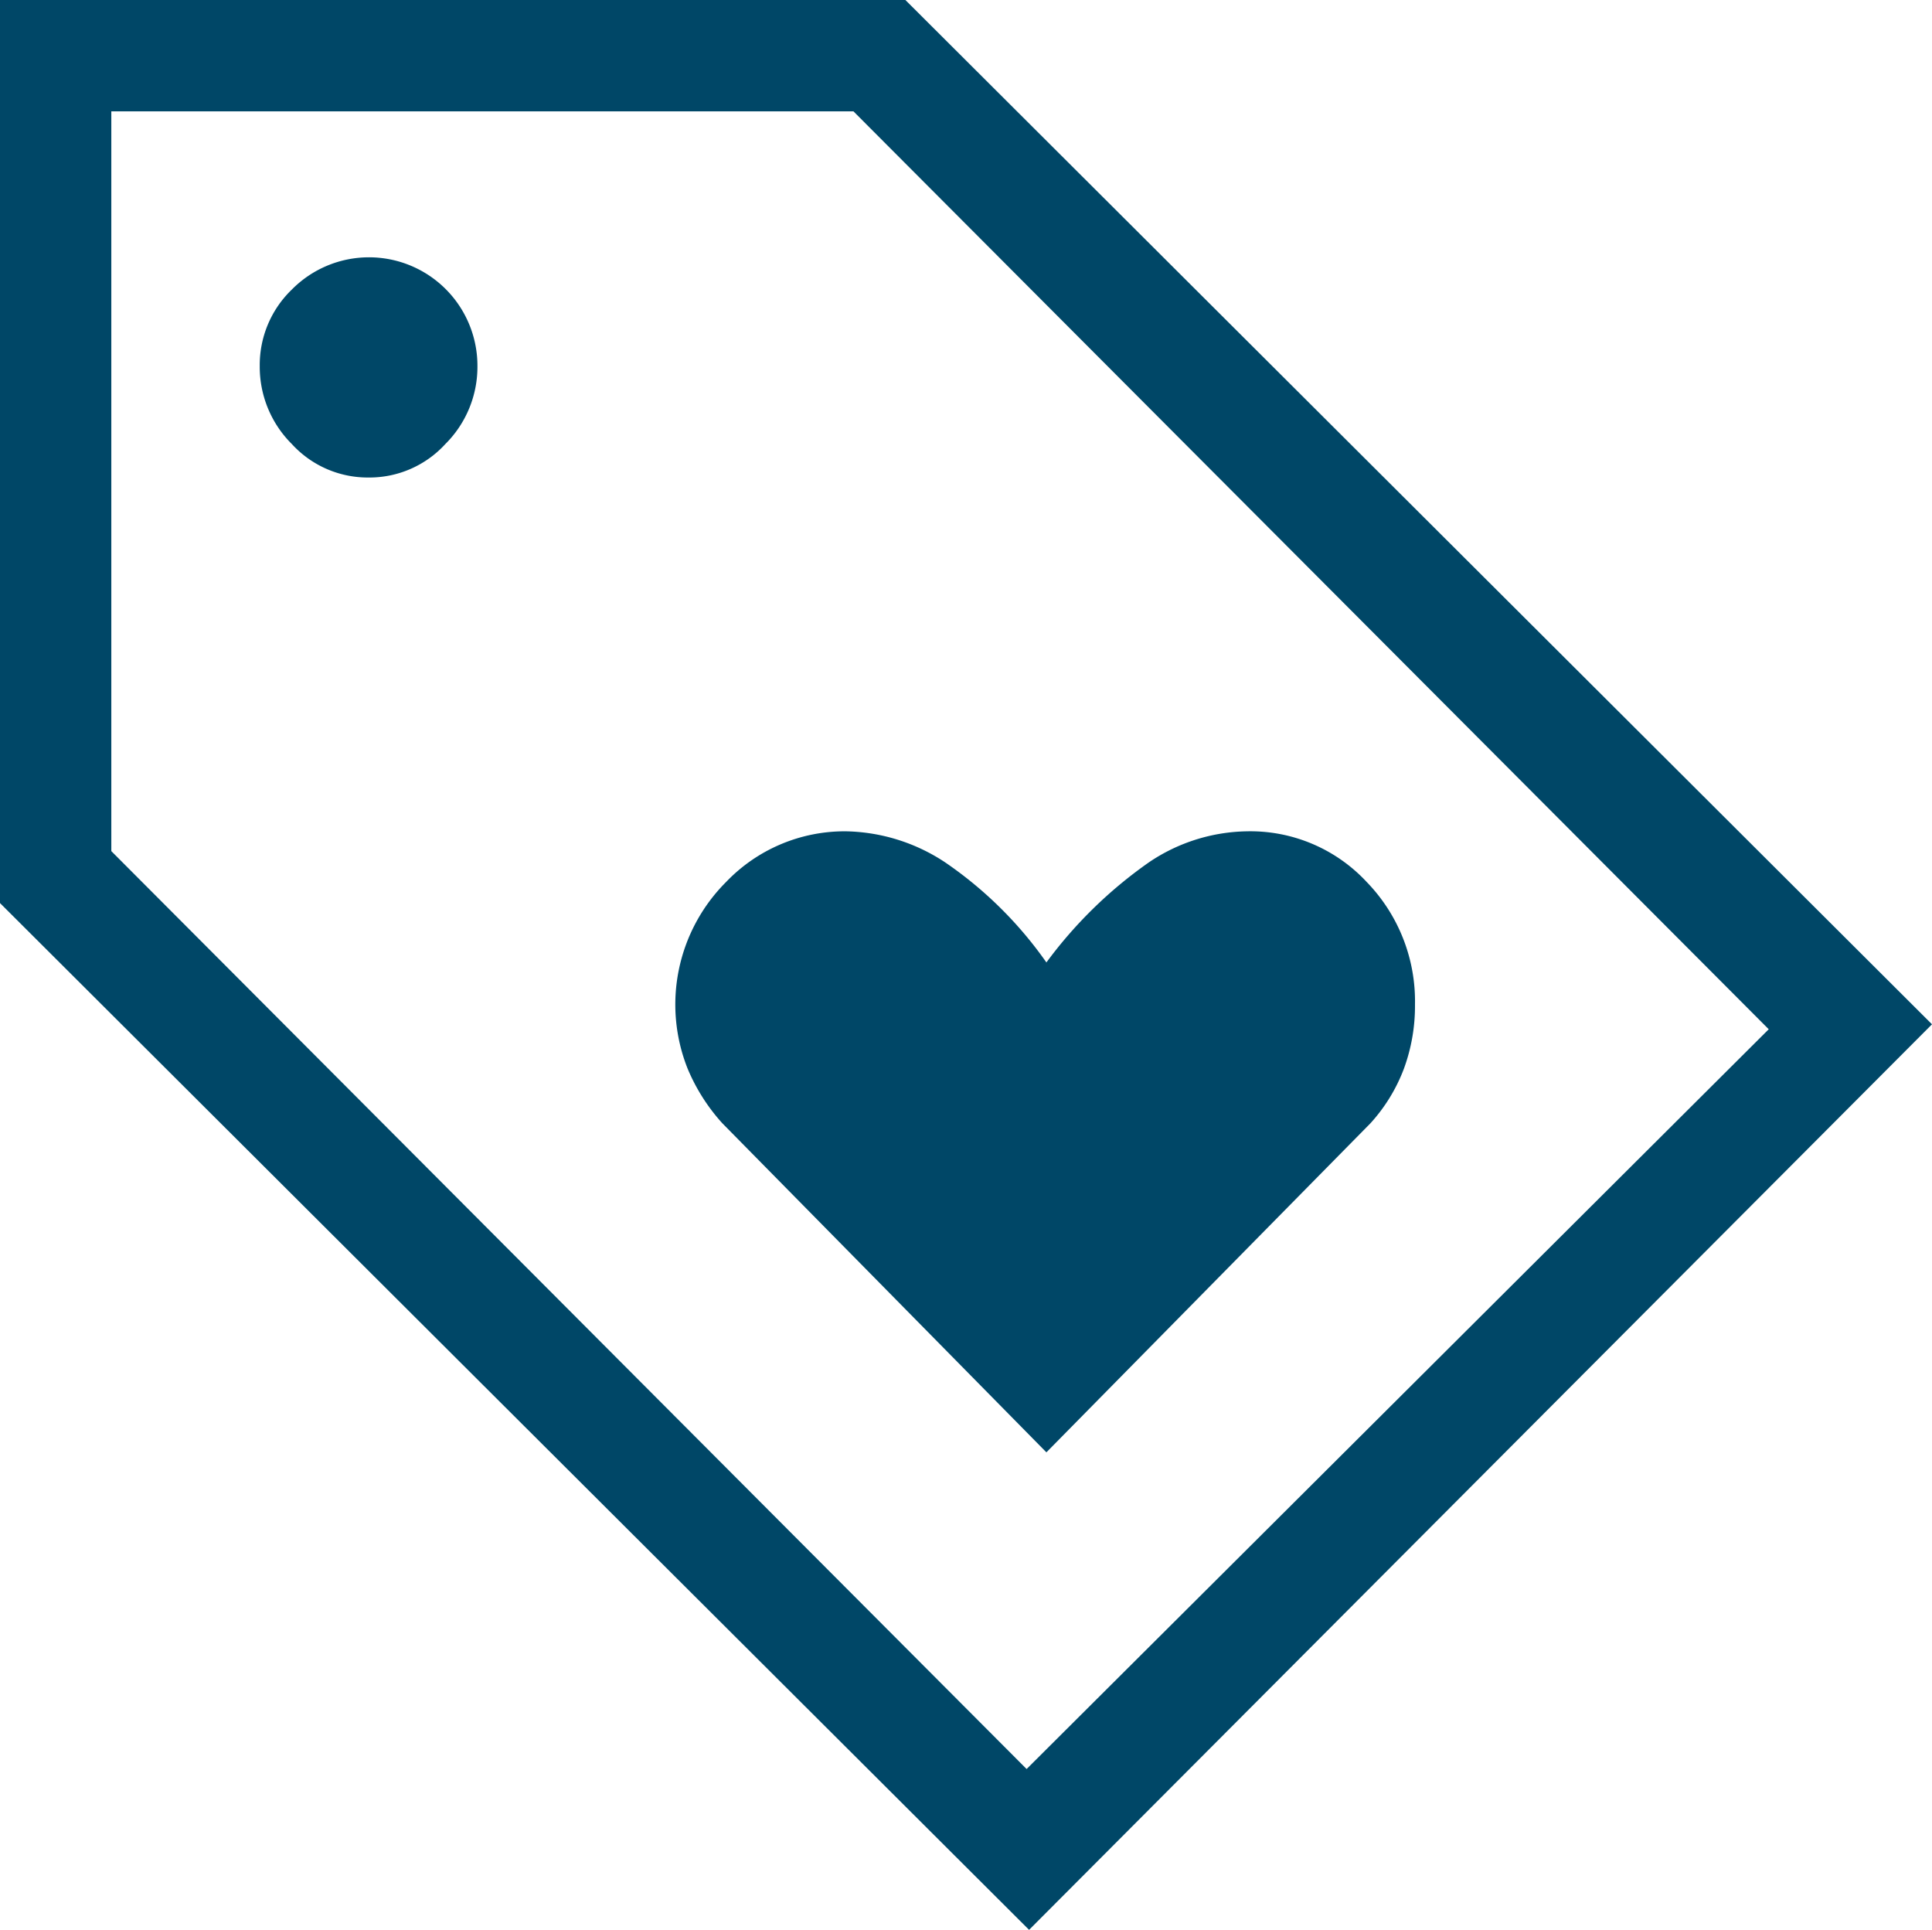
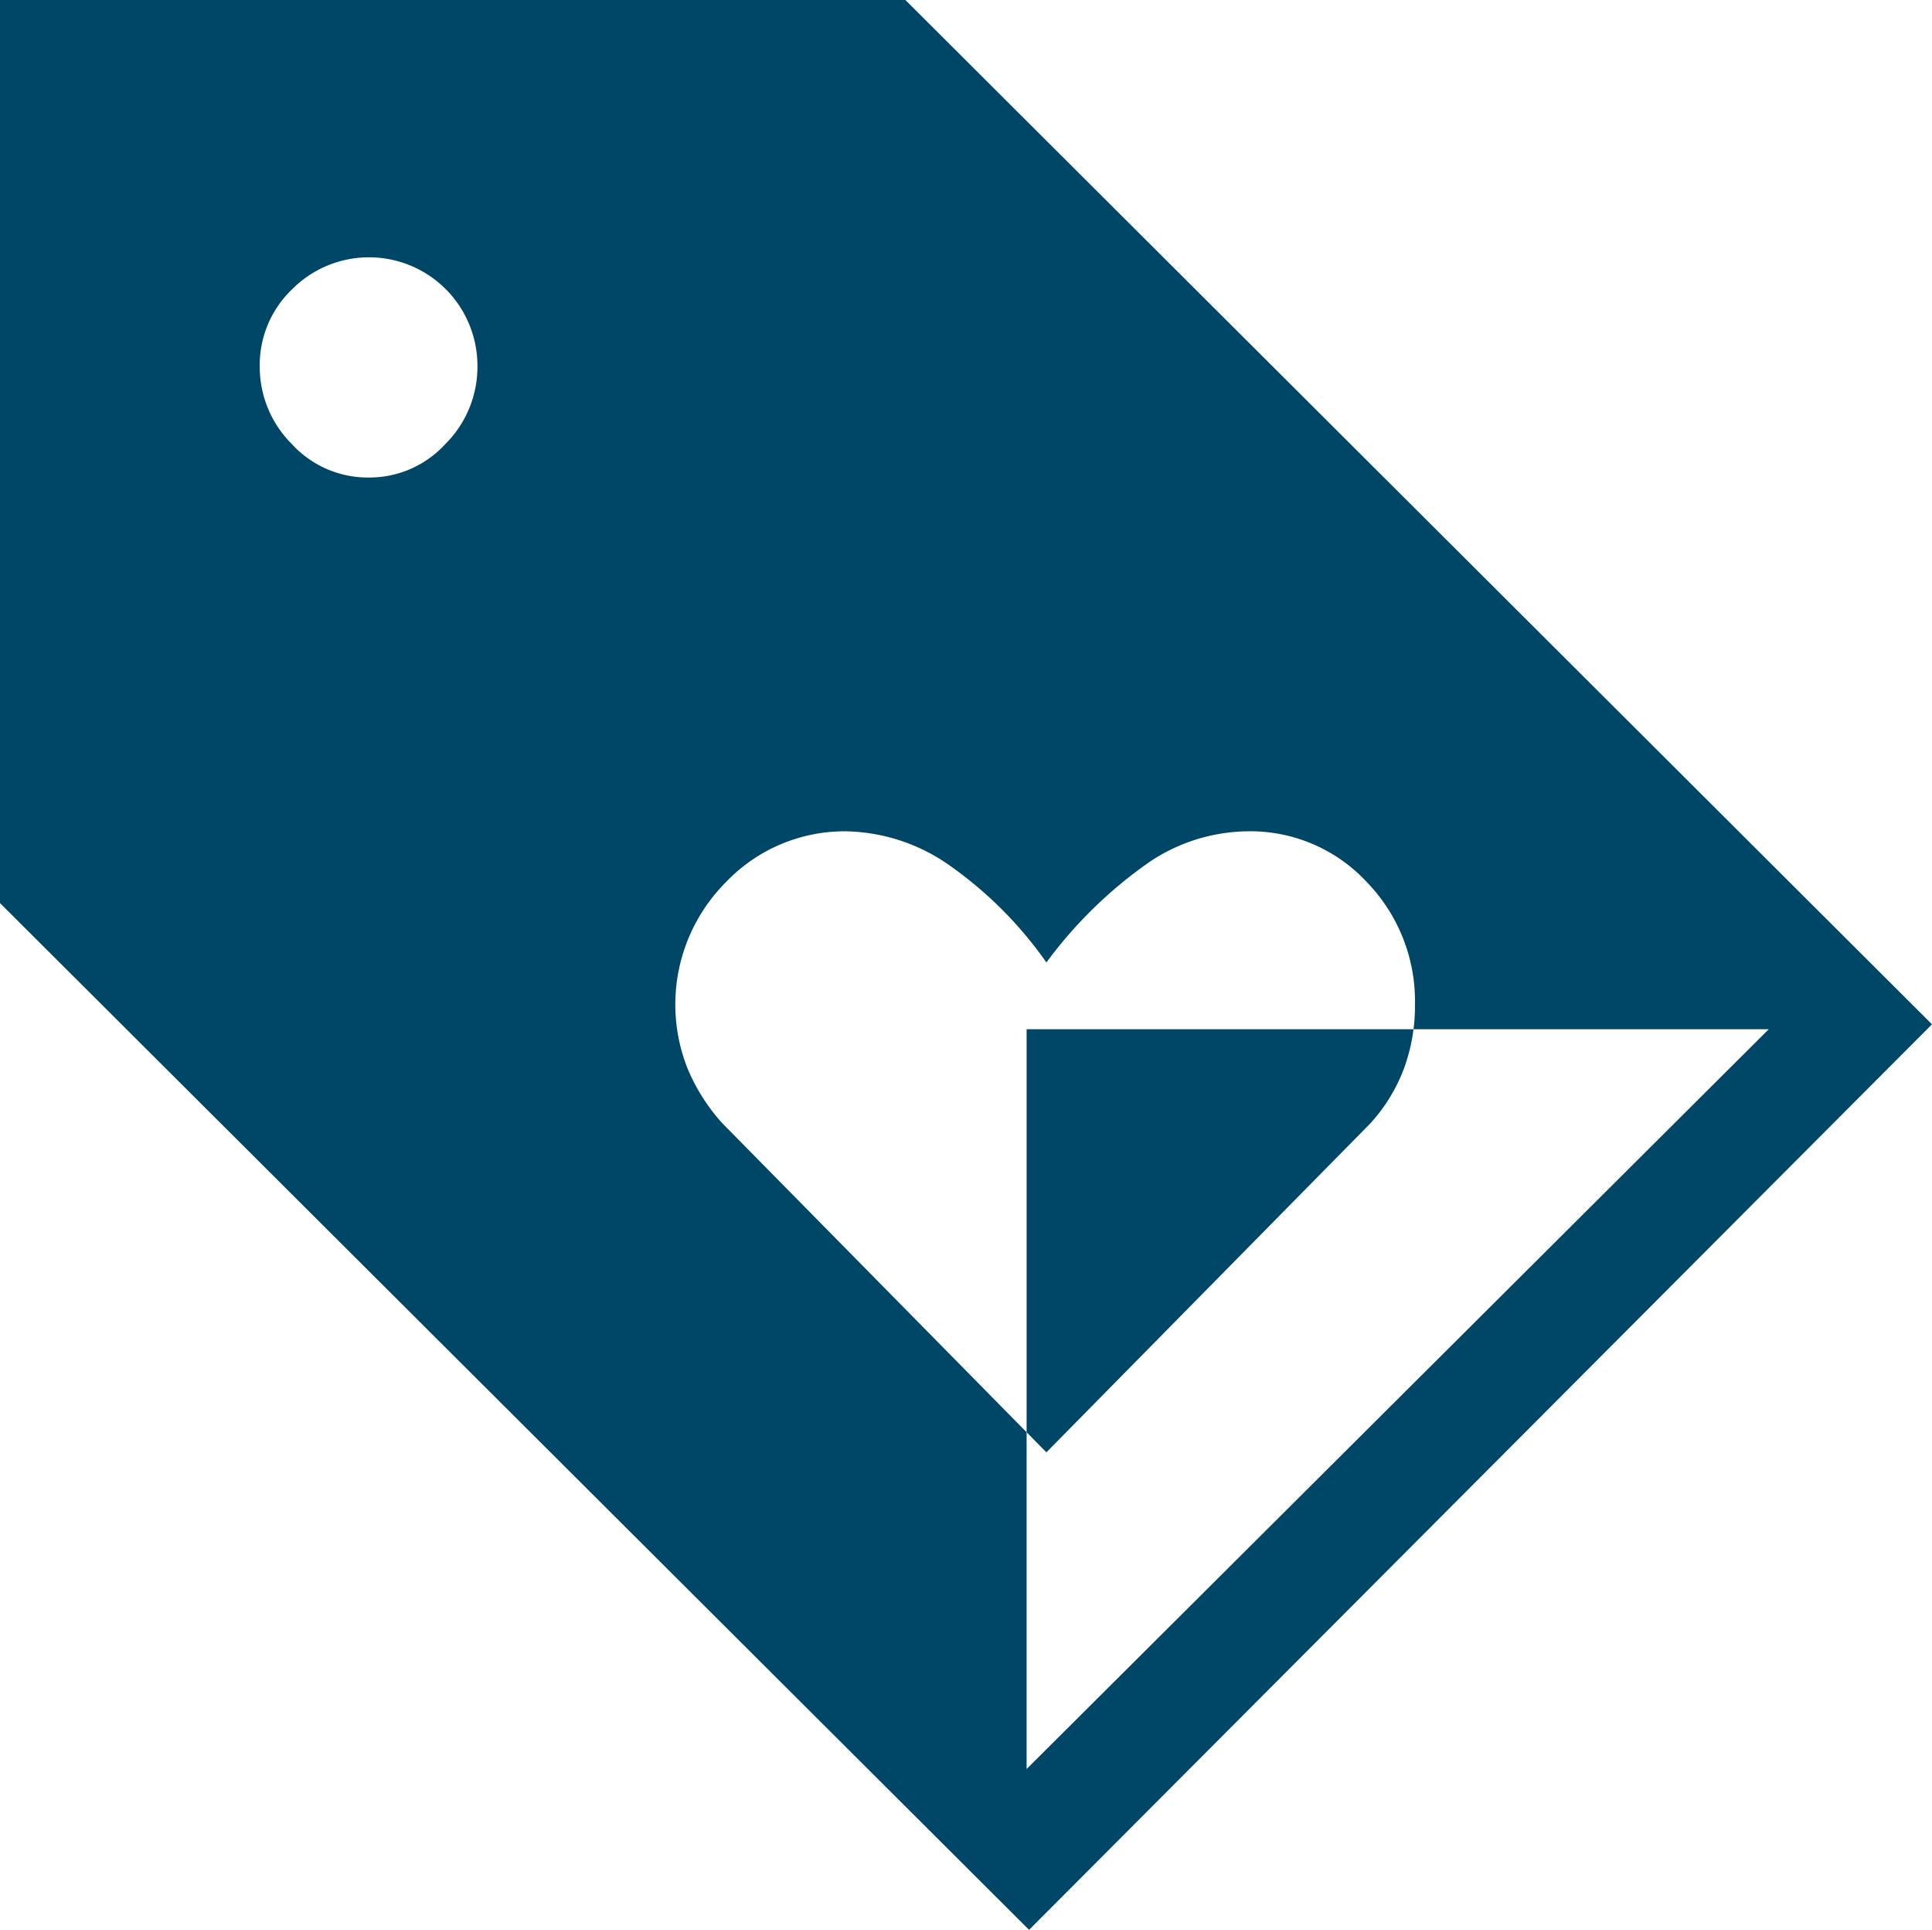
<svg xmlns="http://www.w3.org/2000/svg" width="39.05" height="39" viewBox="0 0 39.05 39">
-   <path d="M26.15,34.35,32.7,27.7a3.442,3.442,0,0,0,.675-1.1,3.673,3.673,0,0,0,.225-1.3,3.461,3.461,0,0,0-.975-2.475A3.21,3.21,0,0,0,30.2,21.8a3.626,3.626,0,0,0-1.975.625A8.947,8.947,0,0,0,26.15,24.45a8.027,8.027,0,0,0-2.05-2.025,3.748,3.748,0,0,0-2-.625,3.315,3.315,0,0,0-2.425,1.025A3.5,3.5,0,0,0,18.9,26.6a3.849,3.849,0,0,0,.7,1.1ZM25.8,44,5,23.25V5H23.3L44.05,25.7Zm-.05-3.25,15-14.95L22.25,7.25h-15V22.2Zm-13.3-26.1A2.078,2.078,0,0,0,14,13.975a2.2,2.2,0,0,0,.65-1.575,2.192,2.192,0,0,0-3.75-1.55,2.116,2.116,0,0,0-.65,1.55,2.2,2.2,0,0,0,.65,1.575A2.078,2.078,0,0,0,12.45,14.65ZM7.25,7.25Z" transform="translate(-5 -5)" fill="#004767" />
+   <path d="M26.15,34.35,32.7,27.7a3.442,3.442,0,0,0,.675-1.1,3.673,3.673,0,0,0,.225-1.3,3.461,3.461,0,0,0-.975-2.475A3.21,3.21,0,0,0,30.2,21.8a3.626,3.626,0,0,0-1.975.625A8.947,8.947,0,0,0,26.15,24.45a8.027,8.027,0,0,0-2.05-2.025,3.748,3.748,0,0,0-2-.625,3.315,3.315,0,0,0-2.425,1.025A3.5,3.5,0,0,0,18.9,26.6a3.849,3.849,0,0,0,.7,1.1ZM25.8,44,5,23.25V5H23.3L44.05,25.7Zm-.05-3.25,15-14.95h-15V22.2Zm-13.3-26.1A2.078,2.078,0,0,0,14,13.975a2.2,2.2,0,0,0,.65-1.575,2.192,2.192,0,0,0-3.75-1.55,2.116,2.116,0,0,0-.65,1.55,2.2,2.2,0,0,0,.65,1.575A2.078,2.078,0,0,0,12.45,14.65ZM7.25,7.25Z" transform="translate(-5 -5)" fill="#004767" />
</svg>